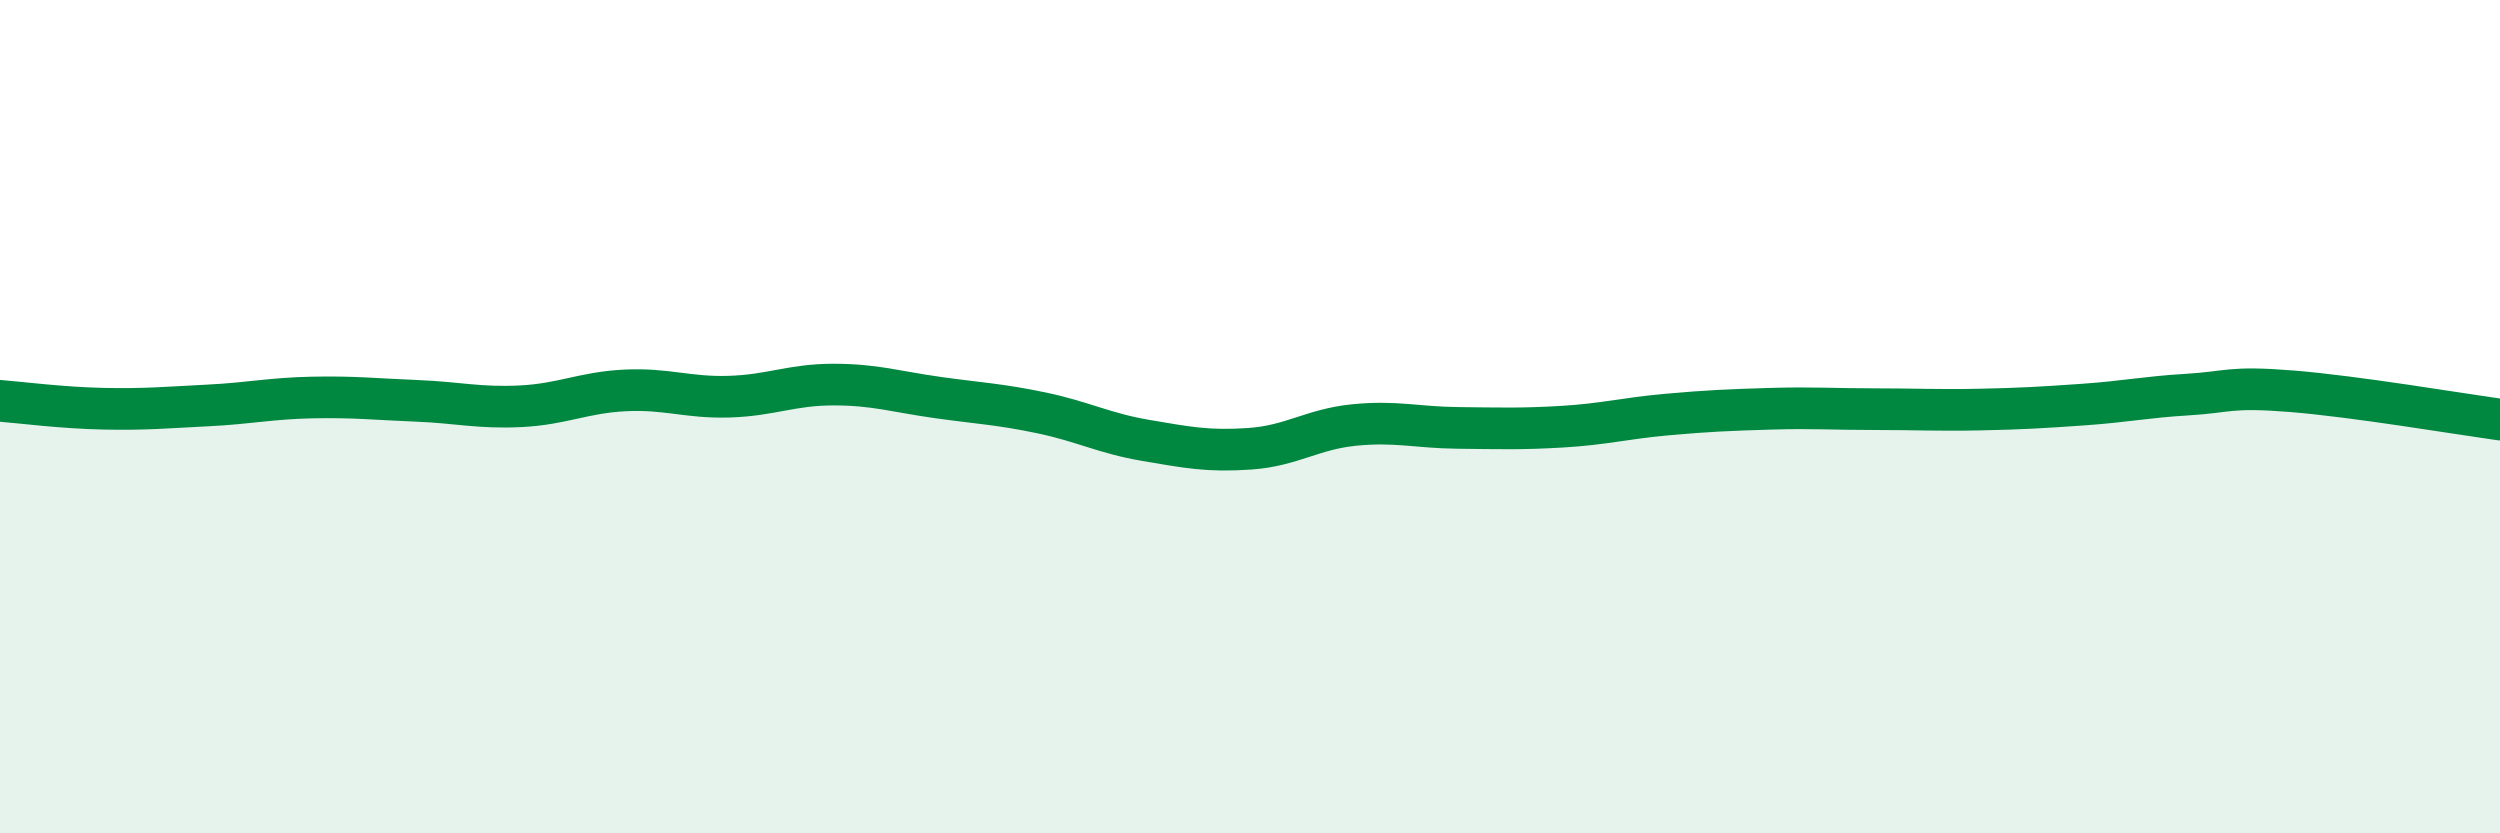
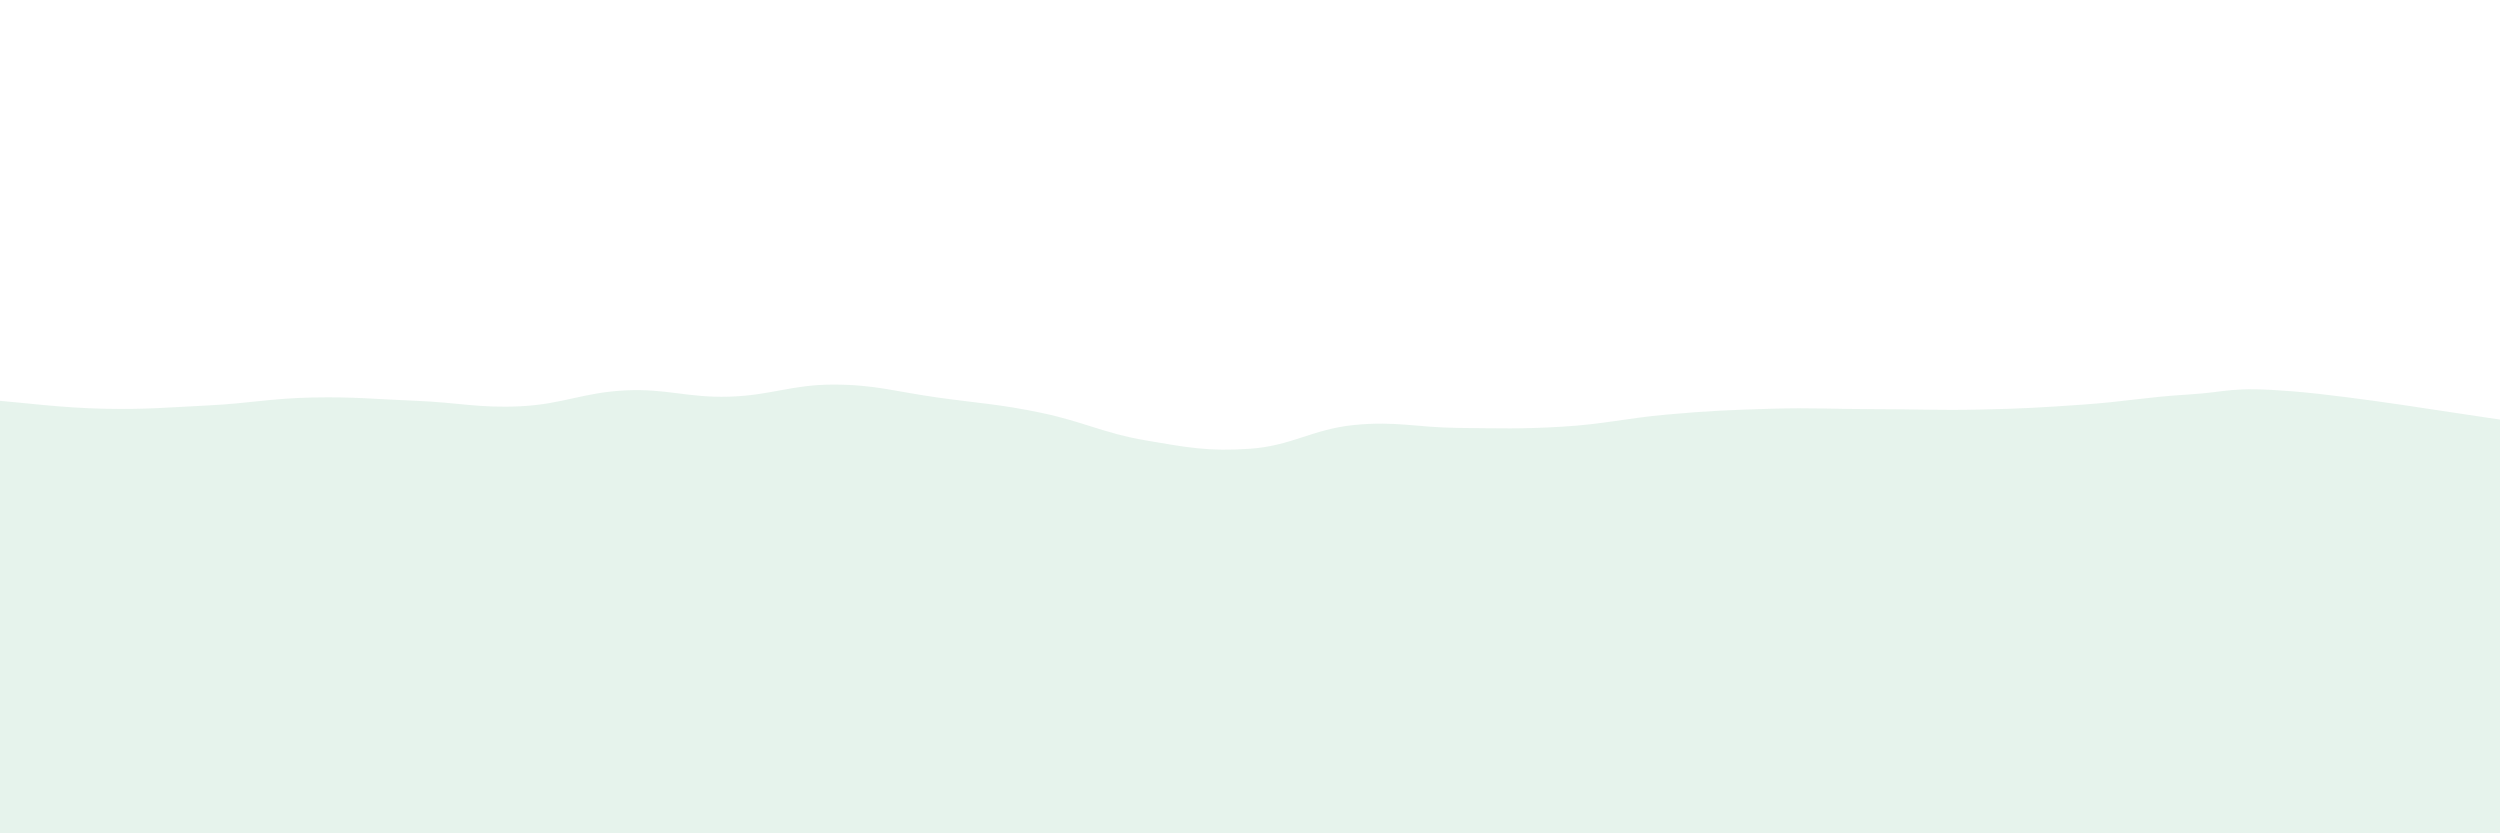
<svg xmlns="http://www.w3.org/2000/svg" width="60" height="20" viewBox="0 0 60 20">
  <path d="M 0,9.62 C 0.5,9.66 1.5,9.79 2.5,9.81 C 3.5,9.83 4,9.78 5,9.73 C 6,9.68 6.5,9.56 7.5,9.54 C 8.5,9.52 9,9.58 10,9.62 C 11,9.66 11.5,9.8 12.5,9.75 C 13.5,9.7 14,9.42 15,9.37 C 16,9.32 16.5,9.55 17.5,9.52 C 18.5,9.49 19,9.23 20,9.23 C 21,9.23 21.5,9.4 22.5,9.54 C 23.5,9.68 24,9.7 25,9.91 C 26,10.12 26.5,10.4 27.5,10.57 C 28.5,10.74 29,10.84 30,10.77 C 31,10.7 31.5,10.3 32.5,10.2 C 33.5,10.1 34,10.26 35,10.27 C 36,10.28 36.5,10.3 37.5,10.24 C 38.5,10.18 39,10.04 40,9.95 C 41,9.86 41.5,9.84 42.5,9.81 C 43.5,9.78 44,9.82 45,9.82 C 46,9.82 46.5,9.85 47.5,9.83 C 48.5,9.81 49,9.78 50,9.71 C 51,9.64 51.5,9.53 52.5,9.47 C 53.5,9.41 53.5,9.27 55,9.39 C 56.5,9.51 59,9.93 60,10.07L60 20L0 20Z" fill="#008740" opacity="0.1" stroke-linecap="round" stroke-linejoin="round" />
-   <path d="M 0,9.62 C 0.5,9.66 1.5,9.79 2.5,9.81 C 3.5,9.83 4,9.78 5,9.73 C 6,9.68 6.5,9.56 7.5,9.54 C 8.5,9.52 9,9.58 10,9.62 C 11,9.66 11.5,9.8 12.5,9.75 C 13.5,9.7 14,9.42 15,9.37 C 16,9.32 16.5,9.55 17.5,9.52 C 18.5,9.49 19,9.23 20,9.23 C 21,9.23 21.5,9.4 22.5,9.54 C 23.5,9.68 24,9.7 25,9.91 C 26,10.12 26.5,10.4 27.5,10.57 C 28.5,10.74 29,10.84 30,10.77 C 31,10.7 31.5,10.3 32.5,10.2 C 33.5,10.1 34,10.26 35,10.27 C 36,10.28 36.5,10.3 37.5,10.24 C 38.5,10.18 39,10.04 40,9.95 C 41,9.86 41.5,9.84 42.5,9.81 C 43.5,9.78 44,9.82 45,9.82 C 46,9.82 46.5,9.85 47.5,9.83 C 48.5,9.81 49,9.78 50,9.71 C 51,9.64 51.5,9.53 52.5,9.47 C 53.5,9.41 53.5,9.27 55,9.39 C 56.5,9.51 59,9.93 60,10.07" stroke="#008740" stroke-width="1" fill="none" stroke-linecap="round" stroke-linejoin="round" />
</svg>